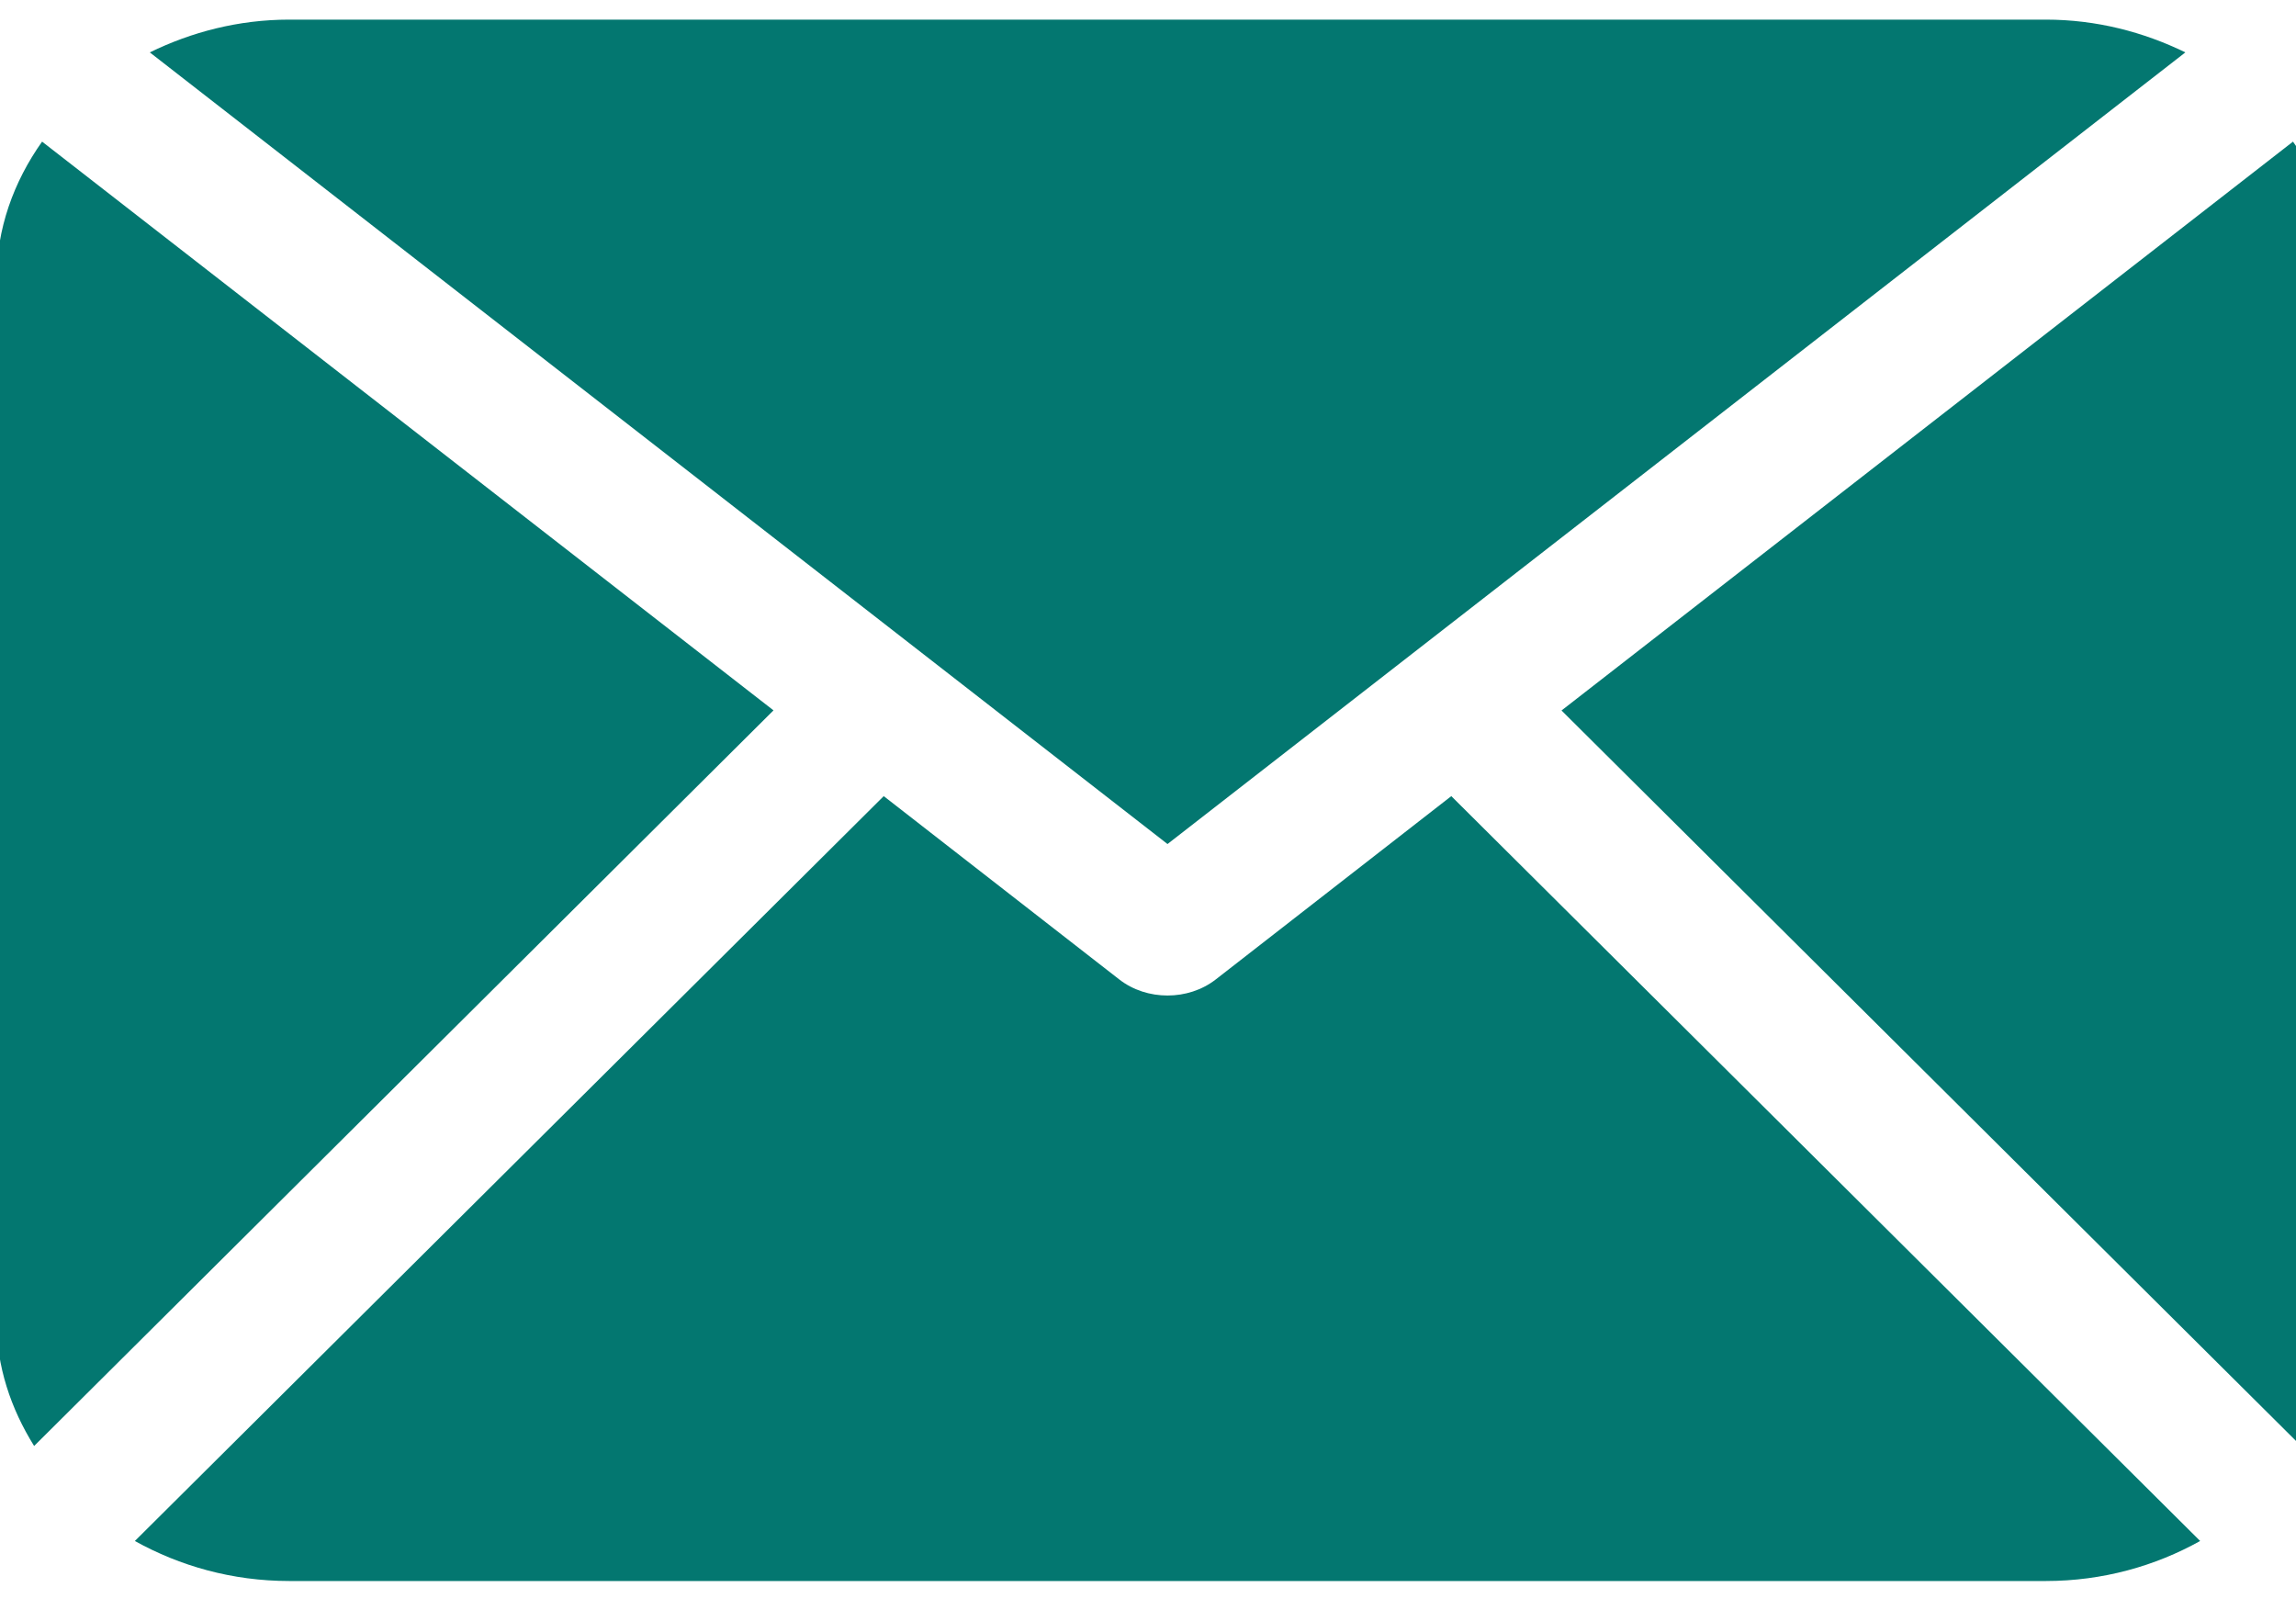
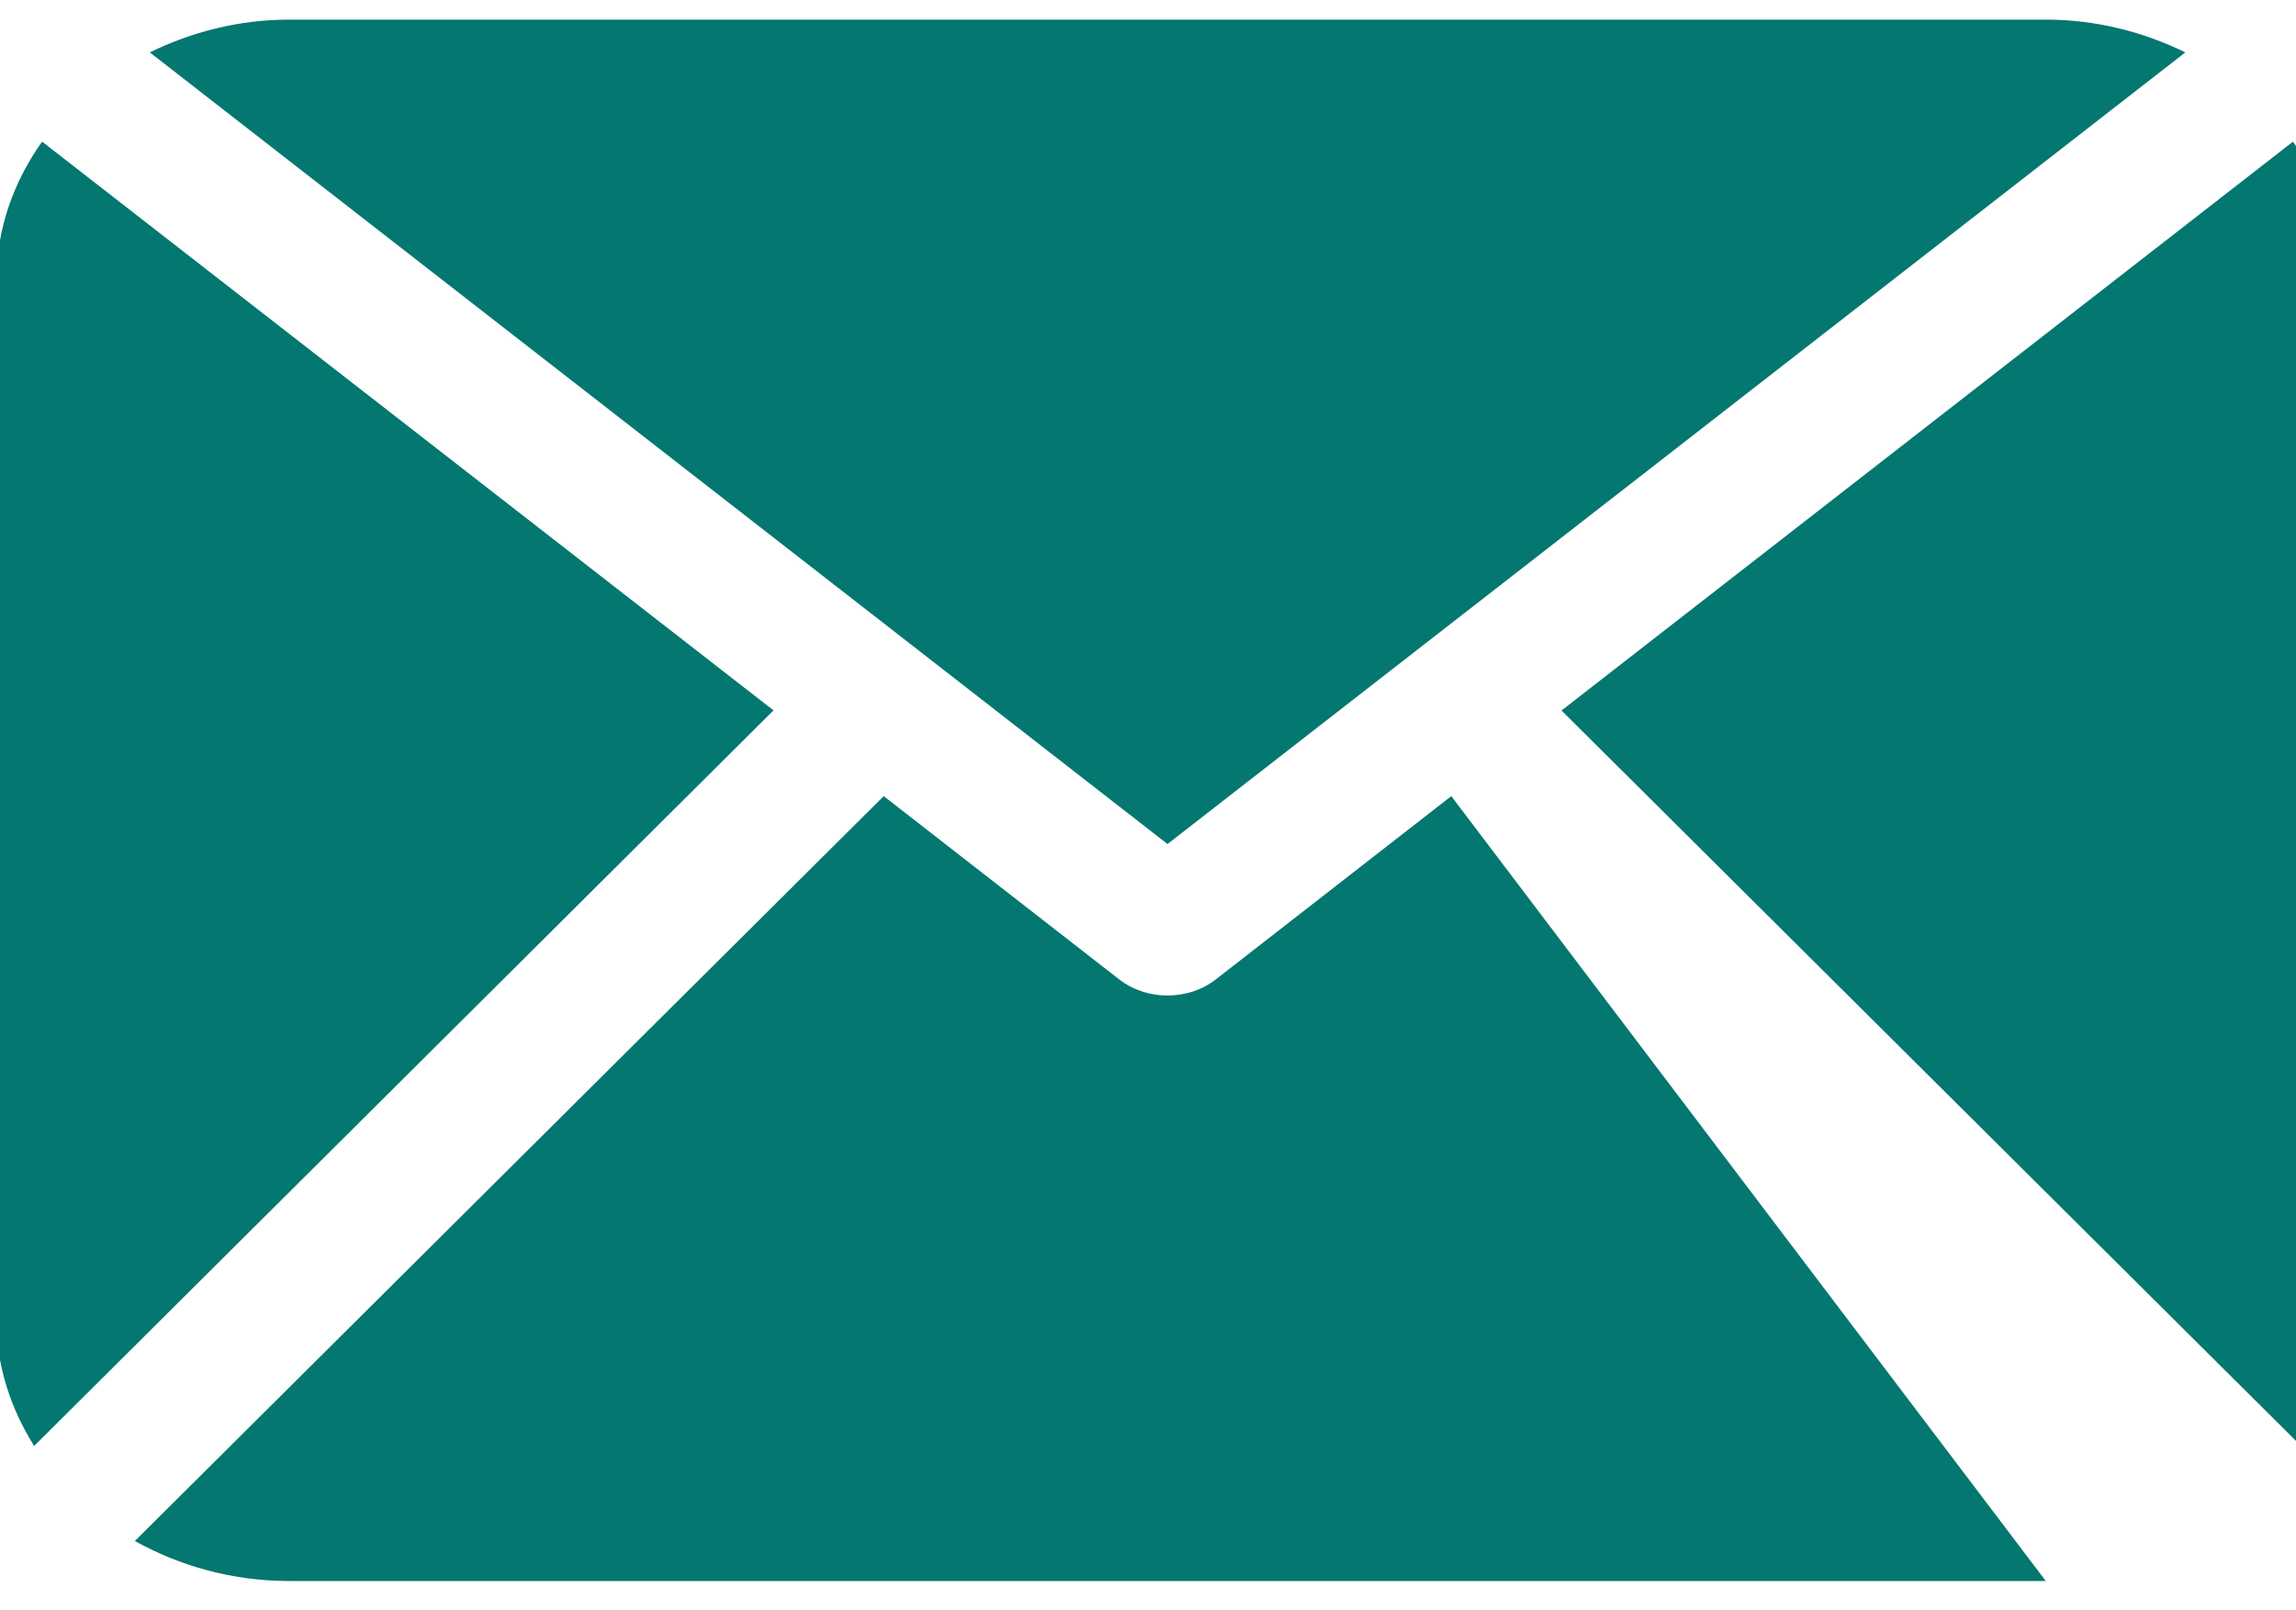
<svg xmlns="http://www.w3.org/2000/svg" version="1.1" id="Capa_1" x="0px" y="0px" viewBox="0 0 59.2 41.5" style="enable-background:new 0 0 59.2 41.5;" xml:space="preserve">
  <style type="text/css">
	.st0{fill:#037770;}
</style>
  <g transform="matrix(0.018, 0, 0, 0.016, 4.408, 17.074)">
-     <path class="st0" d="M3105,1061.2c0,73.5-20.7,141.7-53.8,201.7L1991.9,77.8l1047.8-916.7c40.8,64.7,65.3,140.7,65.3,222.8   C3105-616.2,3105,1061.2,3105,1061.2z M1427.5,293l1458-1275.7c-59.8-32.8-127.2-52.8-199.9-52.8H169.4   c-72.8,0-140.2,20.1-199.7,52.8L1427.5,293z M1834,215.8l-337.5,295.5c-19.7,17.2-44.3,25.8-69,25.8c-24.7,0-49.3-8.6-69-25.8   L1021,215.8L-51.7,1416.1c64.3,40.3,139.6,64.5,221.1,64.5h2516.2c81.5,0,156.9-24.2,221.1-64.5L1834,215.8z M-184.6-838.9   c-40.8,64.7-65.3,140.7-65.3,222.8v1677.4c0,73.5,20.6,141.7,53.9,201.7L863.1,77.6L-184.6-838.9z" />
+     <path class="st0" d="M3105,1061.2c0,73.5-20.7,141.7-53.8,201.7L1991.9,77.8l1047.8-916.7c40.8,64.7,65.3,140.7,65.3,222.8   C3105-616.2,3105,1061.2,3105,1061.2z M1427.5,293l1458-1275.7c-59.8-32.8-127.2-52.8-199.9-52.8H169.4   c-72.8,0-140.2,20.1-199.7,52.8L1427.5,293z M1834,215.8l-337.5,295.5c-19.7,17.2-44.3,25.8-69,25.8c-24.7,0-49.3-8.6-69-25.8   L1021,215.8L-51.7,1416.1c64.3,40.3,139.6,64.5,221.1,64.5h2516.2L1834,215.8z M-184.6-838.9   c-40.8,64.7-65.3,140.7-65.3,222.8v1677.4c0,73.5,20.6,141.7,53.9,201.7L863.1,77.6L-184.6-838.9z" />
  </g>
</svg>